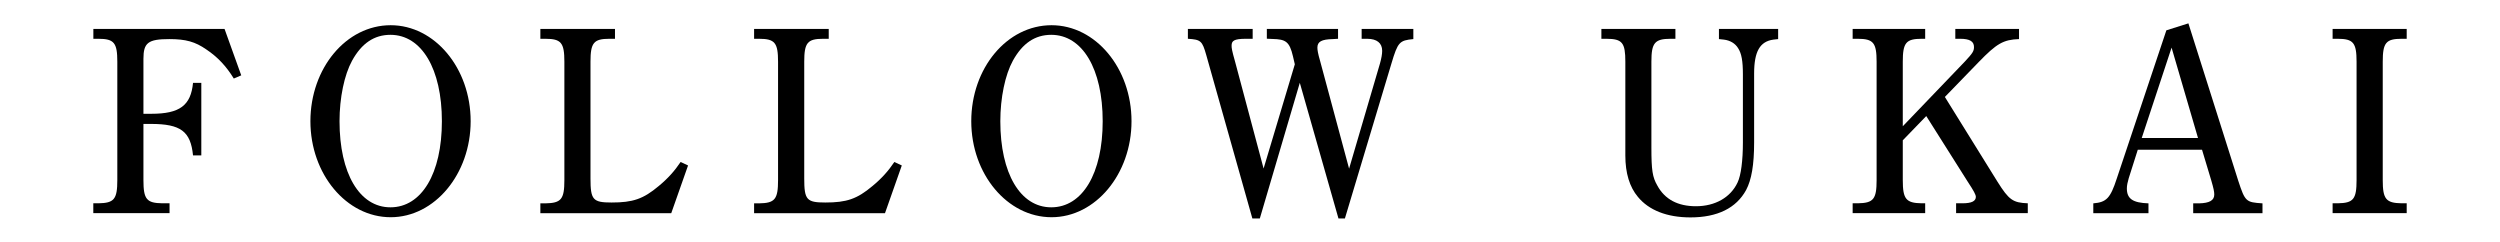
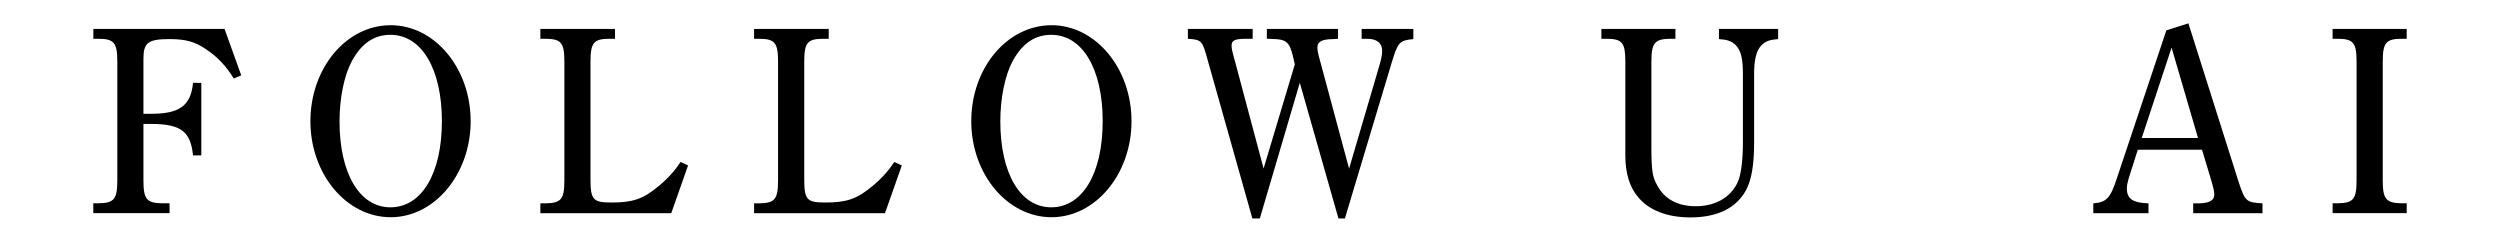
<svg xmlns="http://www.w3.org/2000/svg" version="1.1" id="レイヤー_4" x="0px" y="0px" viewBox="0 0 416.39 40.28" style="enable-background:new 0 0 416.39 40.28;" xml:space="preserve">
  <g>
    <path d="M40.18,12.55l-1.24,0.53c-1.24-2.04-2.71-3.6-4.57-4.84c-1.86-1.29-3.42-1.73-6.17-1.73c-3.55,0-4.31,0.62-4.31,3.29v9.15   h1.33c4.71,0,6.57-1.38,6.93-5.15h1.38v12.08h-1.38c-0.4-4-2.04-5.24-7.02-5.24h-1.24V30c0,3.2,0.53,3.82,3.15,3.86h1.2v1.64h-12.7   v-1.64h0.84C19,33.82,19.54,33.2,19.54,30V10.28c0-3.15-0.53-3.82-3.15-3.82h-0.84V4.82h21.85L40.18,12.55z" />
-     <path d="M65.07,4.2c7.33,0,13.32,7.15,13.32,15.99c0,8.79-5.99,15.99-13.32,15.99c-7.37,0-13.37-7.19-13.37-15.99   C51.71,11.35,57.66,4.2,65.07,4.2z M65.03,34.53c5.2,0,8.57-5.64,8.57-14.34c0-8.7-3.37-14.39-8.57-14.39   c-2.71,0-4.8,1.42-6.39,4.31c-1.29,2.35-2.09,6.17-2.09,10.08C56.55,28.89,59.88,34.53,65.03,34.53z" />
+     <path d="M65.07,4.2c7.33,0,13.32,7.15,13.32,15.99c0,8.79-5.99,15.99-13.32,15.99c-7.37,0-13.37-7.19-13.37-15.99   C51.71,11.35,57.66,4.2,65.07,4.2z M65.03,34.53c5.2,0,8.57-5.64,8.57-14.34c0-8.7-3.37-14.39-8.57-14.39   c-2.71,0-4.8,1.42-6.39,4.31c-1.29,2.35-2.09,6.17-2.09,10.08C56.55,28.89,59.88,34.53,65.03,34.53" />
    <path d="M114.6,27.56l-2.8,7.95H90v-1.64h0.84C93.47,33.82,94,33.2,94,30V10.28c0-3.15-0.53-3.82-3.15-3.82H90V4.82h12.43v1.64   h-0.93c-2.62,0-3.15,0.67-3.15,3.82v19.45c0,3.55,0.4,4,3.51,4c3.55,0,5.28-0.58,7.86-2.75c1.51-1.24,2.66-2.53,3.64-4L114.6,27.56   z" />
    <path d="M150.2,27.56l-2.8,7.95h-21.8v-1.64h0.84c2.62-0.04,3.15-0.67,3.15-3.86V10.28c0-3.15-0.53-3.82-3.15-3.82h-0.84V4.82   h12.43v1.64h-0.93c-2.62,0-3.15,0.67-3.15,3.82v19.45c0,3.55,0.4,4,3.51,4c3.55,0,5.28-0.58,7.86-2.75c1.51-1.24,2.66-2.53,3.64-4   L150.2,27.56z" />
    <path d="M175.14,4.2c7.33,0,13.32,7.15,13.32,15.99c0,8.79-5.99,15.99-13.32,15.99c-7.37,0-13.37-7.19-13.37-15.99   C161.77,11.35,167.72,4.2,175.14,4.2z M175.09,34.53c5.2,0,8.57-5.64,8.57-14.34c0-8.7-3.37-14.39-8.57-14.39   c-2.71,0-4.8,1.42-6.39,4.31c-1.29,2.35-2.09,6.17-2.09,10.08C166.61,28.89,169.94,34.53,175.09,34.53z" />
    <path d="M208.59,36.39l-7.68-27.22c-0.67-2.35-0.89-2.58-3.06-2.71V4.82h10.79v1.64h-1.11c-2.04,0-2.4,0.35-2.4,1.15   c0,0.4,0.04,0.75,0.58,2.66l4.75,17.8l5.2-17.36l-0.31-1.33c-0.58-2.49-1.24-2.84-3.42-2.89l-0.93-0.04V4.82h11.86v1.64L222,6.51   c-1.91,0.04-2.58,0.44-2.58,1.42c0,0.4,0.09,0.98,0.44,2.18l4.84,17.98l5.15-17.54c0.22-0.8,0.36-1.51,0.36-2.09   c0-1.29-0.89-2-2.49-2h-0.93V4.82h8.61v1.69c-2.31,0.22-2.58,0.49-3.64,4.04L224,36.39h-1.07l-6.44-22.6l-6.66,22.6H208.59z" />
    <path d="M266.71,4.82h12.34v1.64h-0.8c-2.67,0-3.2,0.71-3.2,3.82v14.3c0,3.78,0.18,4.93,0.98,6.31c1.24,2.31,3.42,3.46,6.44,3.46   c3.2,0,5.77-1.47,6.93-3.95c0.58-1.2,0.89-3.69,0.89-6.66V12.37c0-2.18-0.22-3.46-0.8-4.35c-0.49-0.8-1.33-1.29-2.35-1.42   l-0.84-0.09V4.82h9.86v1.69l-0.8,0.09c-2.22,0.31-3.2,1.95-3.2,5.64v11.5c0,3.73-0.44,6.22-1.33,7.9   c-1.64,3.02-4.79,4.57-9.28,4.57c-3.91,0-6.93-1.2-8.75-3.42c-1.38-1.64-2.09-3.95-2.09-6.88V10.28c0-3.15-0.49-3.82-3.15-3.82   h-0.84V4.82z" />
-     <path d="M332.72,30.31c1.87,2.97,2.53,3.46,5.02,3.55v1.64h-11.94v-1.64h1.07c1.51,0,2.22-0.36,2.22-1.07   c0-0.36-0.36-1.02-1.33-2.49l-6.93-10.97l-3.91,4.04V30c0,3.15,0.53,3.82,3.15,3.86h0.58v1.64h-12.08v-1.64h0.84   c2.62-0.04,3.15-0.67,3.15-3.86V10.28c0-3.15-0.53-3.82-3.15-3.82h-0.84V4.82h12.08v1.64h-0.58c-2.62,0-3.15,0.67-3.15,3.82v10.75   l10.35-10.79c1.29-1.38,1.51-1.73,1.51-2.4c0-0.93-0.67-1.38-2.31-1.38h-0.8V4.82h10.61v1.69c-2.62,0.09-3.73,0.75-6.71,3.82   l-5.64,5.82L332.72,30.31z" />
    <path d="M364.49,3.89l8.3,26.2c1.15,3.51,1.29,3.6,4.04,3.78v1.64h-11.54v-1.64h0.98c1.73-0.04,2.53-0.49,2.53-1.47   c0-0.49-0.13-1.07-0.49-2.31l-1.55-5.15h-10.7l-1.51,4.75c-0.18,0.62-0.31,1.2-0.31,1.69c0,1.73,0.98,2.4,3.6,2.49v1.64h-9.19   v-1.64c2.18-0.18,2.84-0.84,3.91-4.13l8.26-24.69L364.49,3.89z M366.09,22.98l-4.4-15.05l-4.97,15.05H366.09z" />
    <path d="M400.85,35.5h-12.34v-1.64h0.84c2.62-0.04,3.15-0.67,3.15-3.86V10.28c0-3.15-0.53-3.82-3.15-3.82h-0.84V4.82h12.34v1.64   h-0.84c-2.62,0-3.15,0.67-3.15,3.82V30c0,3.15,0.53,3.82,3.15,3.86h0.84V35.5z" />
  </g>
</svg>